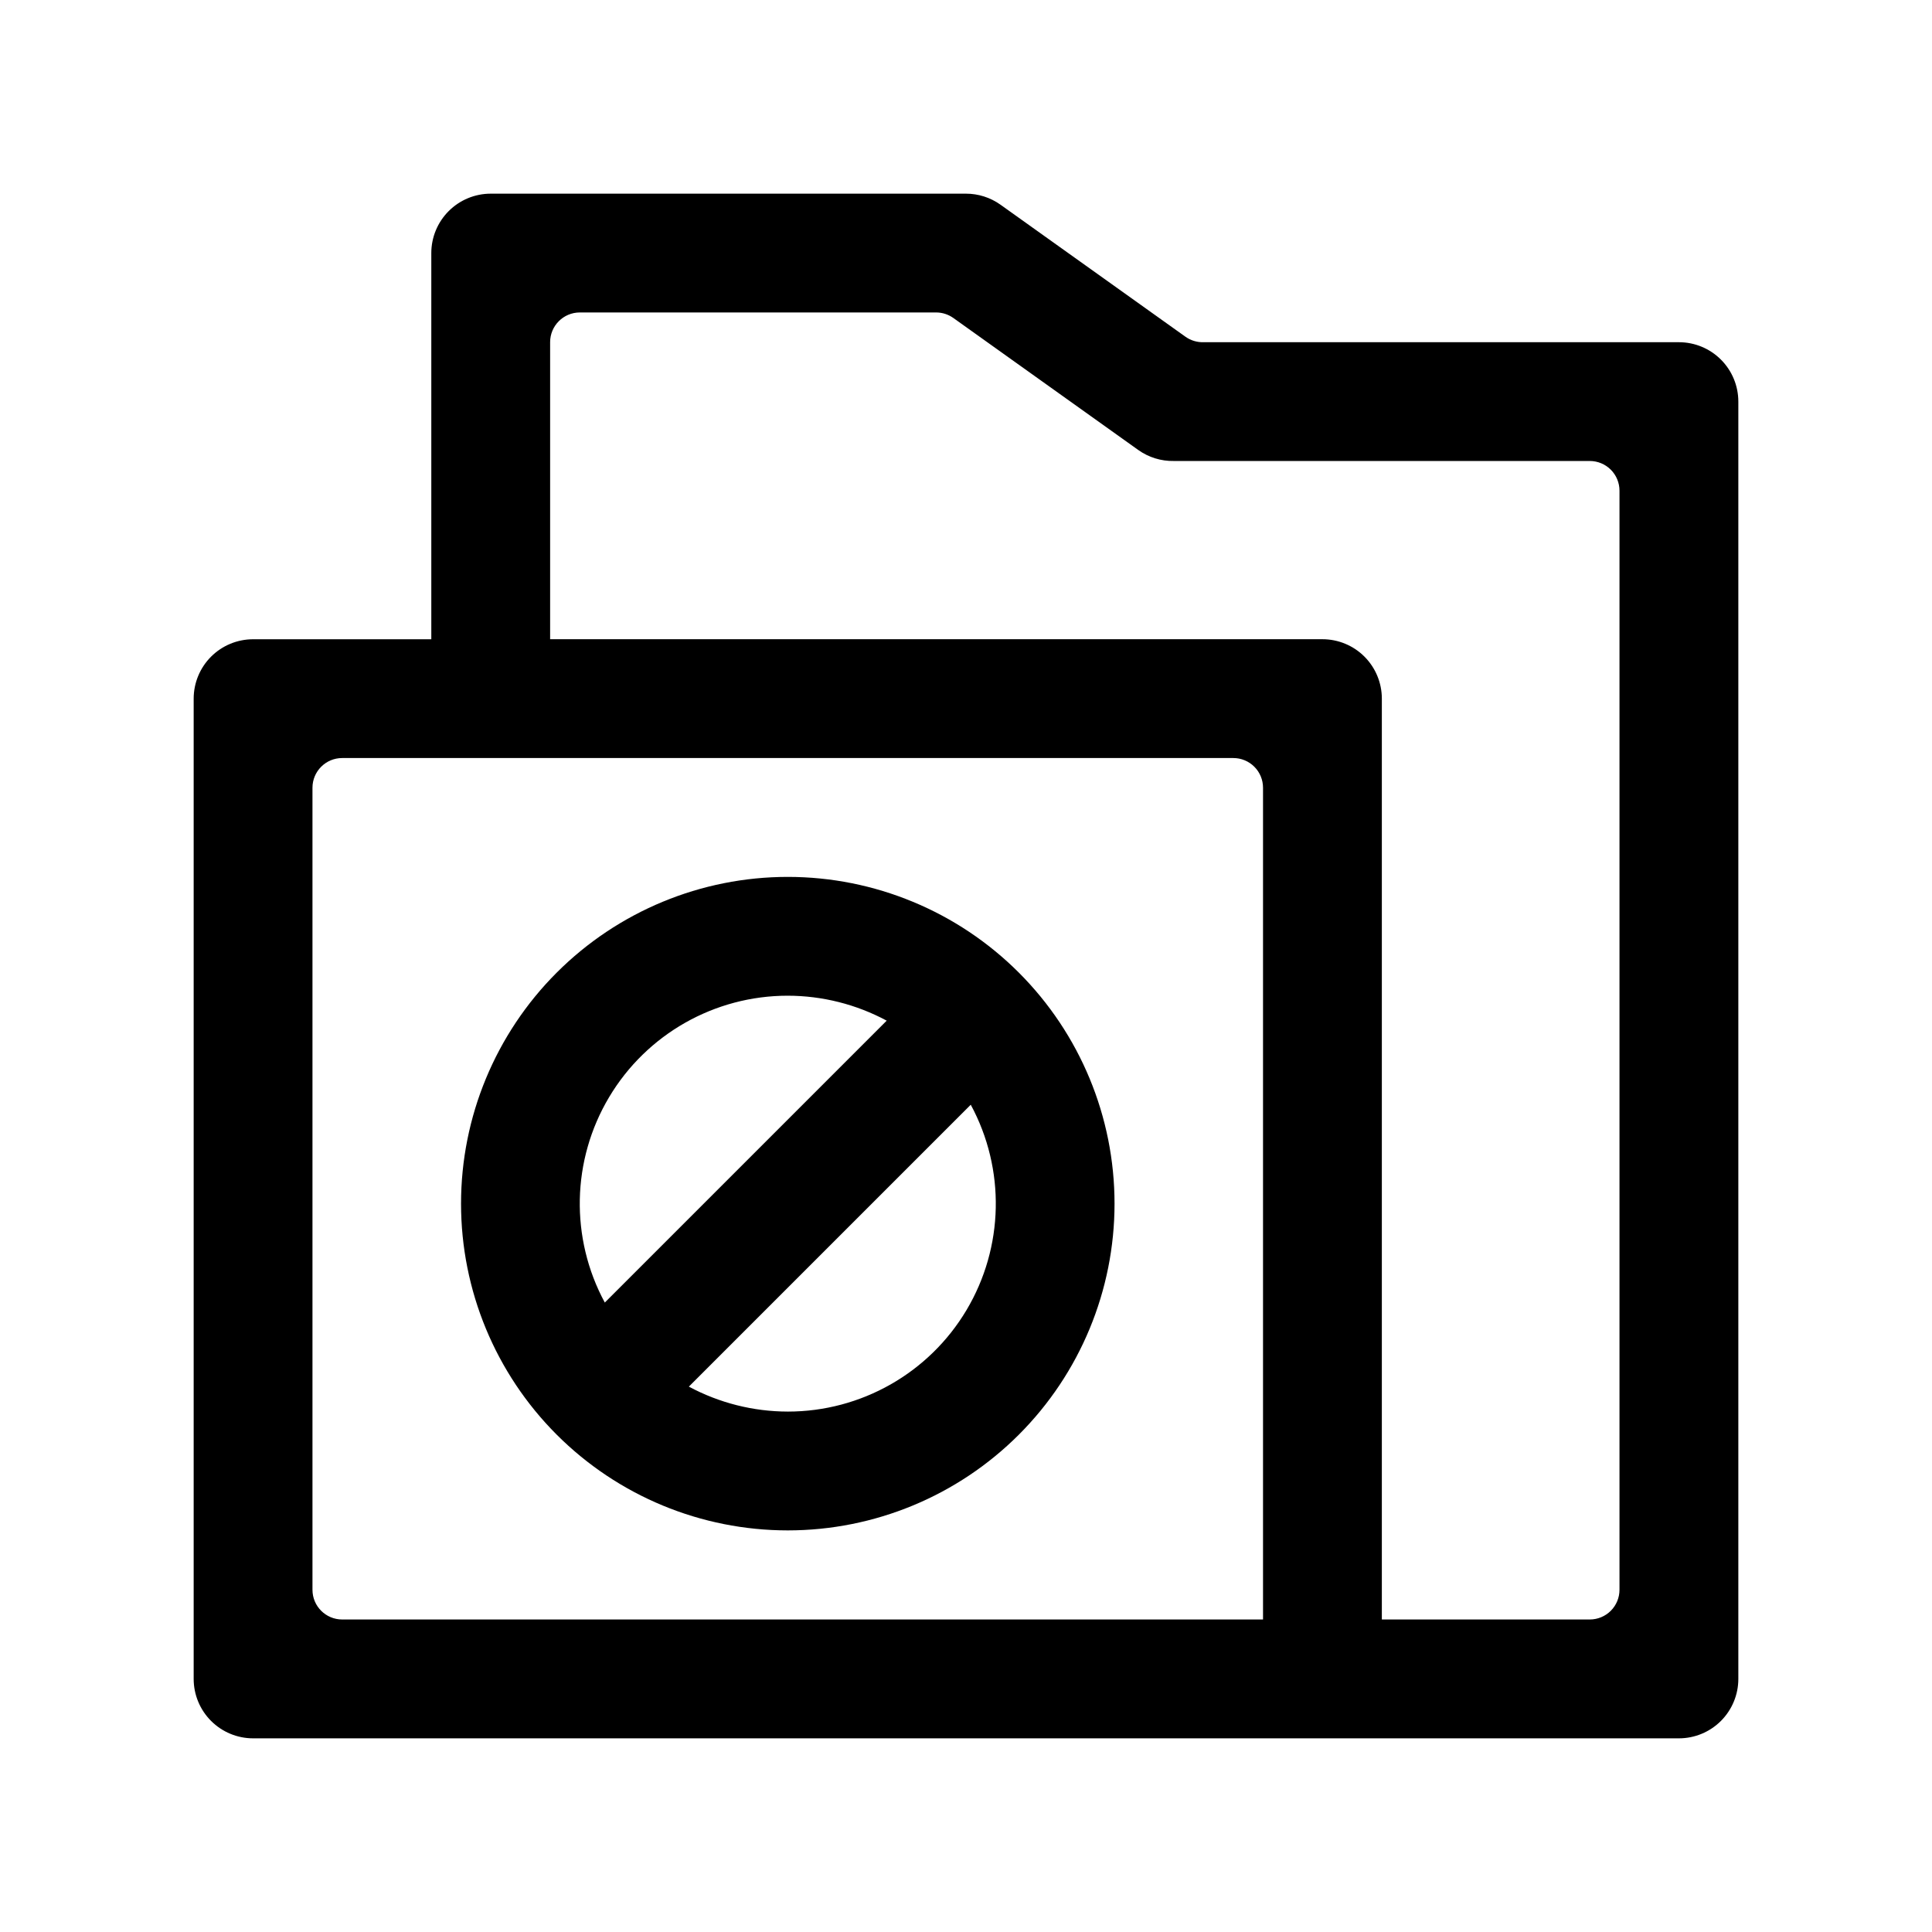
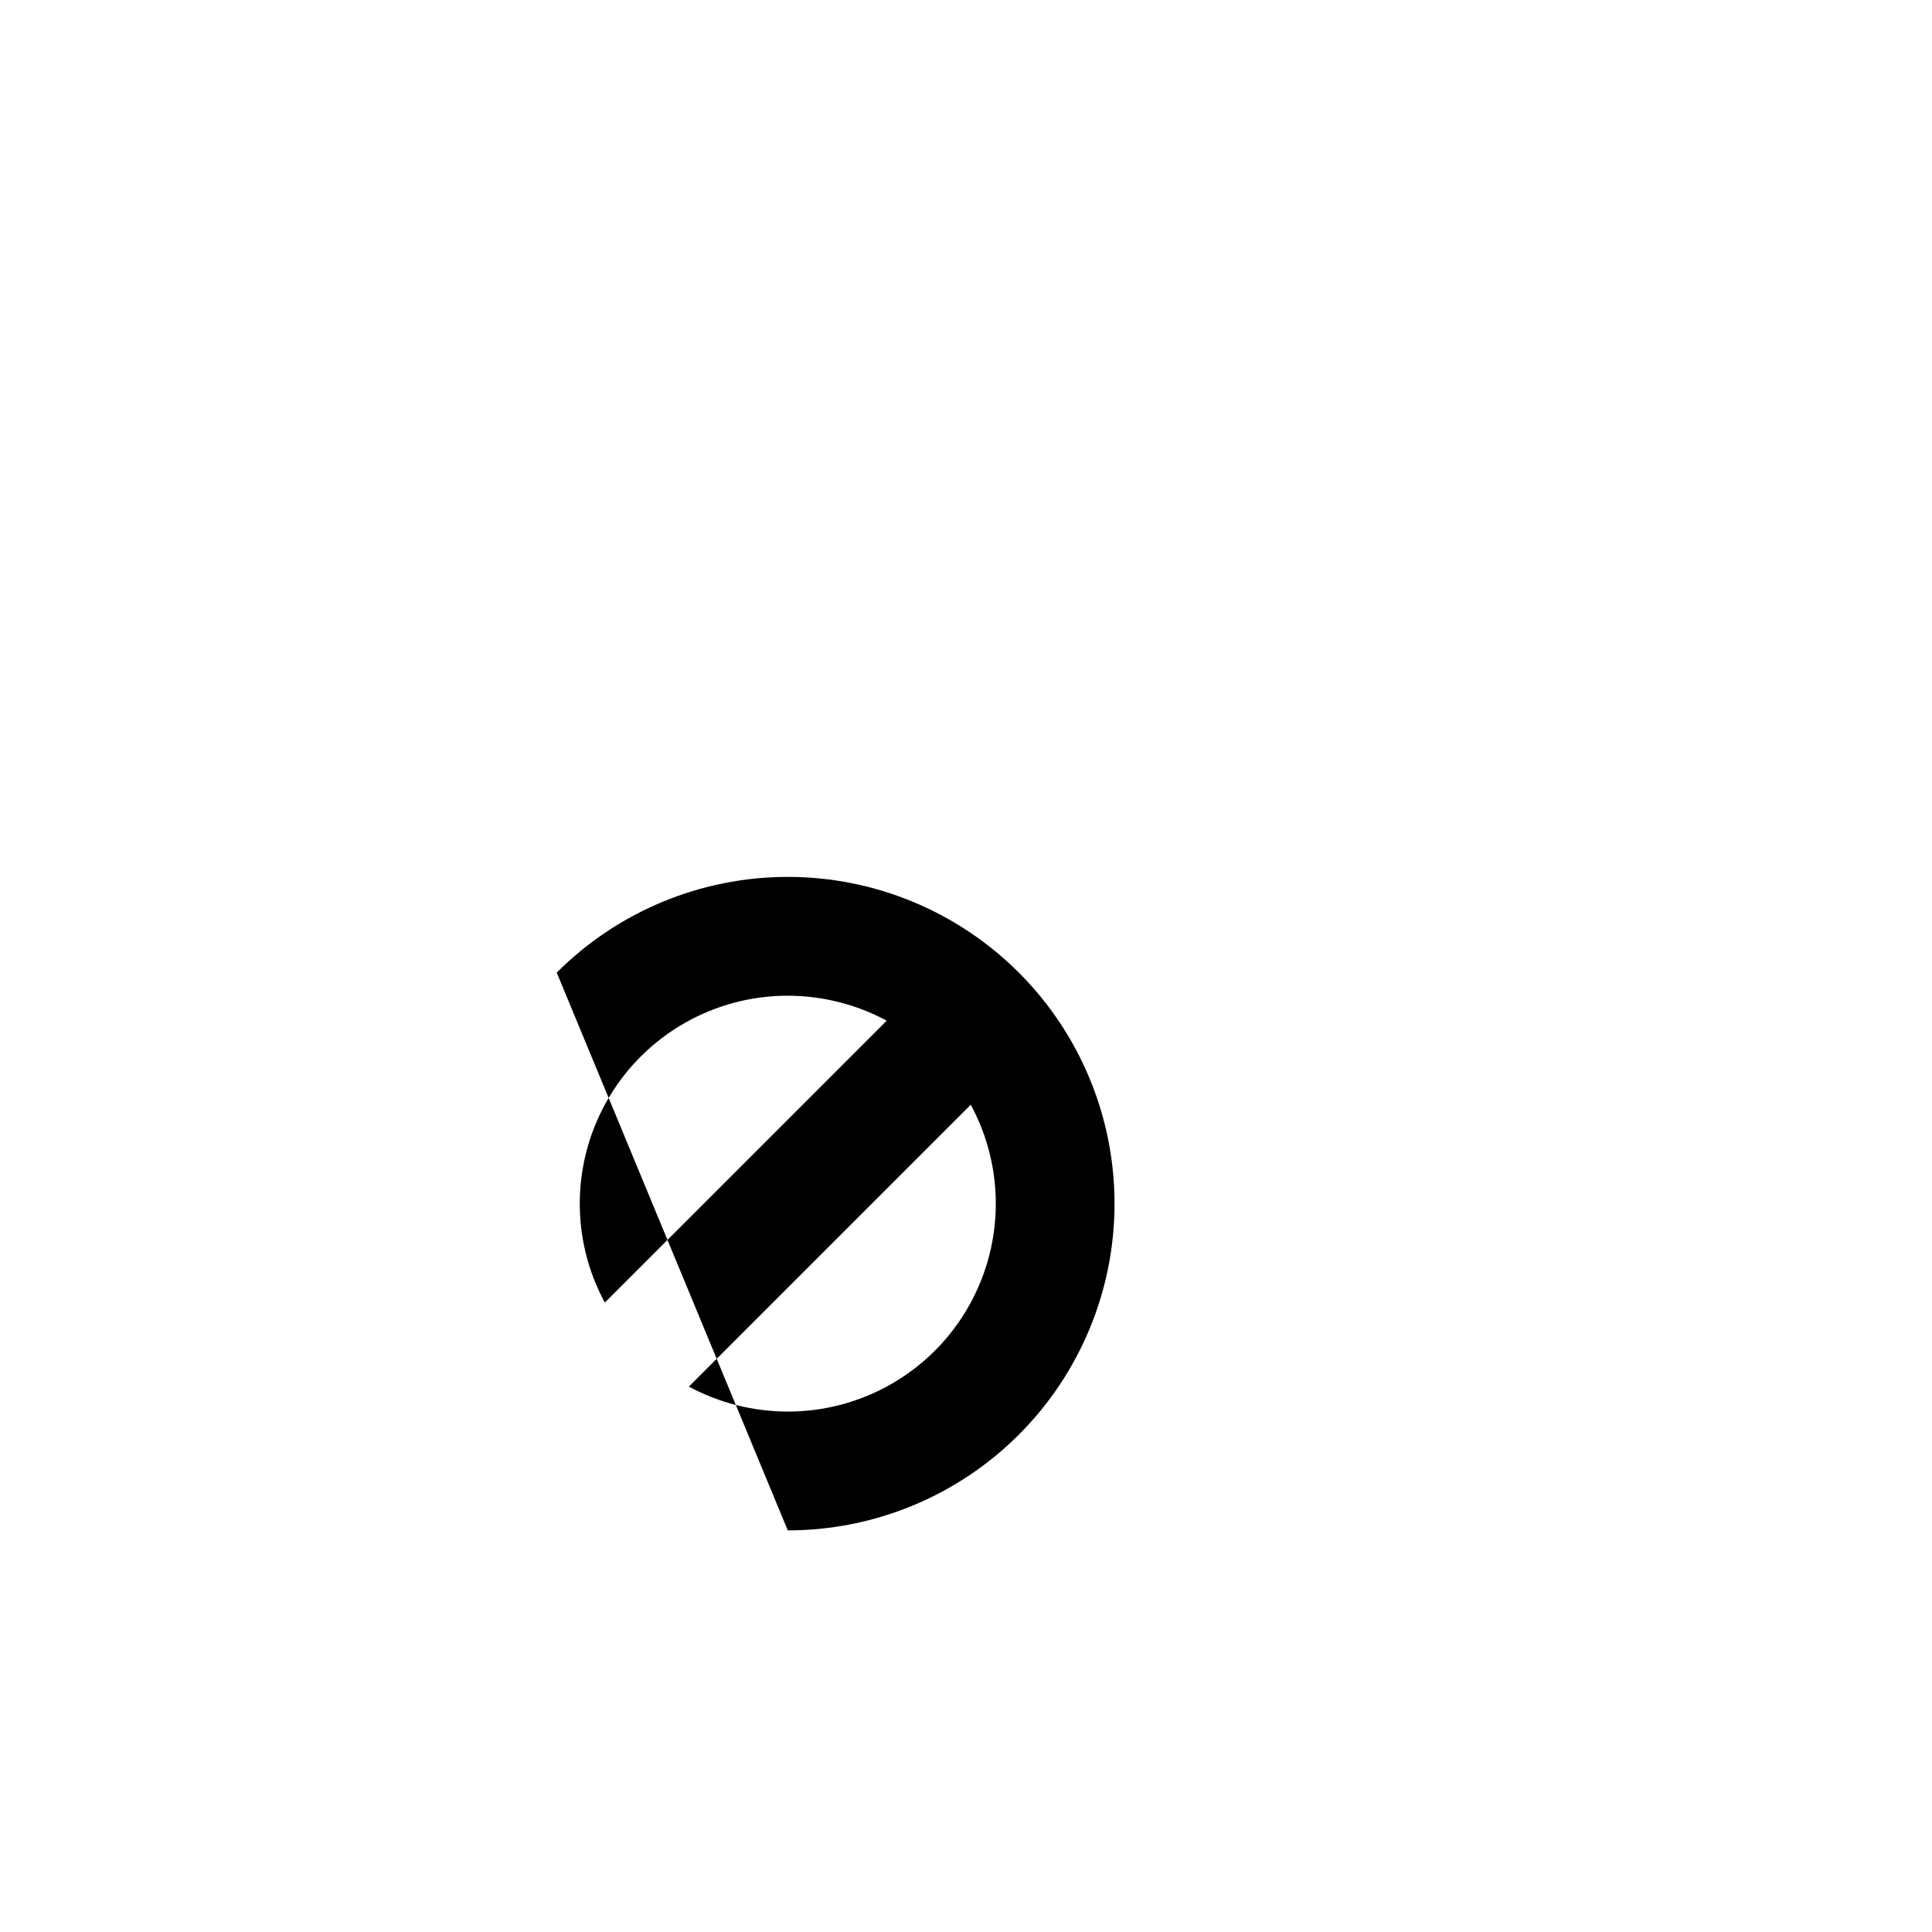
<svg xmlns="http://www.w3.org/2000/svg" fill="#000000" width="800px" height="800px" version="1.1" viewBox="144 144 512 512">
  <g>
-     <path d="m458.09 233.19-48.965-34.953c-2.664-1.895-5.859-2.914-9.129-2.914h-125.95c-4.176 0-8.18 1.66-11.133 4.613-2.953 2.953-4.613 6.957-4.613 11.133v102.34h-47.23c-4.176 0-8.18 1.66-11.133 4.609-2.953 2.953-4.613 6.961-4.613 11.133v259.78c0 4.176 1.66 8.18 4.613 11.133s6.957 4.613 11.133 4.613h377.86c4.176 0 8.18-1.66 11.133-4.613s4.613-6.957 4.613-11.133v-338.5c0-4.176-1.66-8.18-4.613-11.133s-6.957-4.609-11.133-4.609h-125.95c-1.75 0.055-3.469-0.469-4.883-1.496zm20.625 339.99h-244.03c-4.348 0-7.875-3.523-7.875-7.871v-212.55c0-4.348 3.527-7.871 7.875-7.871h236.16c2.086 0 4.09 0.828 5.566 2.305 1.477 1.477 2.305 3.481 2.305 5.566zm86.594 0h-55.105v-244.04c0-4.172-1.66-8.18-4.613-11.133-2.949-2.949-6.957-4.609-11.133-4.609h-204.67v-78.719c0-4.348 3.527-7.875 7.875-7.875h94.461c1.641 0.012 3.238 0.535 4.566 1.496l48.965 34.953c2.754 1.961 6.066 2.981 9.445 2.914h110.21c2.086 0 4.09 0.828 5.566 2.305 1.477 1.477 2.305 3.477 2.305 5.566v291.27c0 2.086-0.828 4.09-2.305 5.566-1.477 1.477-3.481 2.305-5.566 2.305z" />
-     <path d="m352.77 549.57c22.965 0 44.992-9.121 61.23-25.363 16.238-16.238 25.363-38.262 25.363-61.227 0-22.969-9.125-44.992-25.363-61.23-16.238-16.242-38.266-25.363-61.23-25.363s-44.988 9.121-61.23 25.363c-16.238 16.238-25.359 38.262-25.359 61.23 0 22.965 9.121 44.988 25.359 61.227 16.242 16.242 38.266 25.363 61.23 25.363zm0-31.488c-9.148-0.012-18.152-2.285-26.215-6.613l74.707-74.707v0.004c9.238 17.078 8.805 37.758-1.141 54.438-9.945 16.676-27.934 26.887-47.352 26.879zm0-110.21c9.148 0.012 18.152 2.285 26.215 6.613l-74.707 74.707v-0.004c-9.234-17.078-8.801-37.758 1.145-54.434 9.941-16.68 27.93-26.891 47.348-26.883z" />
+     <path d="m352.77 549.57c22.965 0 44.992-9.121 61.23-25.363 16.238-16.238 25.363-38.262 25.363-61.227 0-22.969-9.125-44.992-25.363-61.23-16.238-16.242-38.266-25.363-61.23-25.363s-44.988 9.121-61.23 25.363zm0-31.488c-9.148-0.012-18.152-2.285-26.215-6.613l74.707-74.707v0.004c9.238 17.078 8.805 37.758-1.141 54.438-9.945 16.676-27.934 26.887-47.352 26.879zm0-110.21c9.148 0.012 18.152 2.285 26.215 6.613l-74.707 74.707v-0.004c-9.234-17.078-8.801-37.758 1.145-54.434 9.941-16.68 27.93-26.891 47.348-26.883z" />
  </g>
</svg>